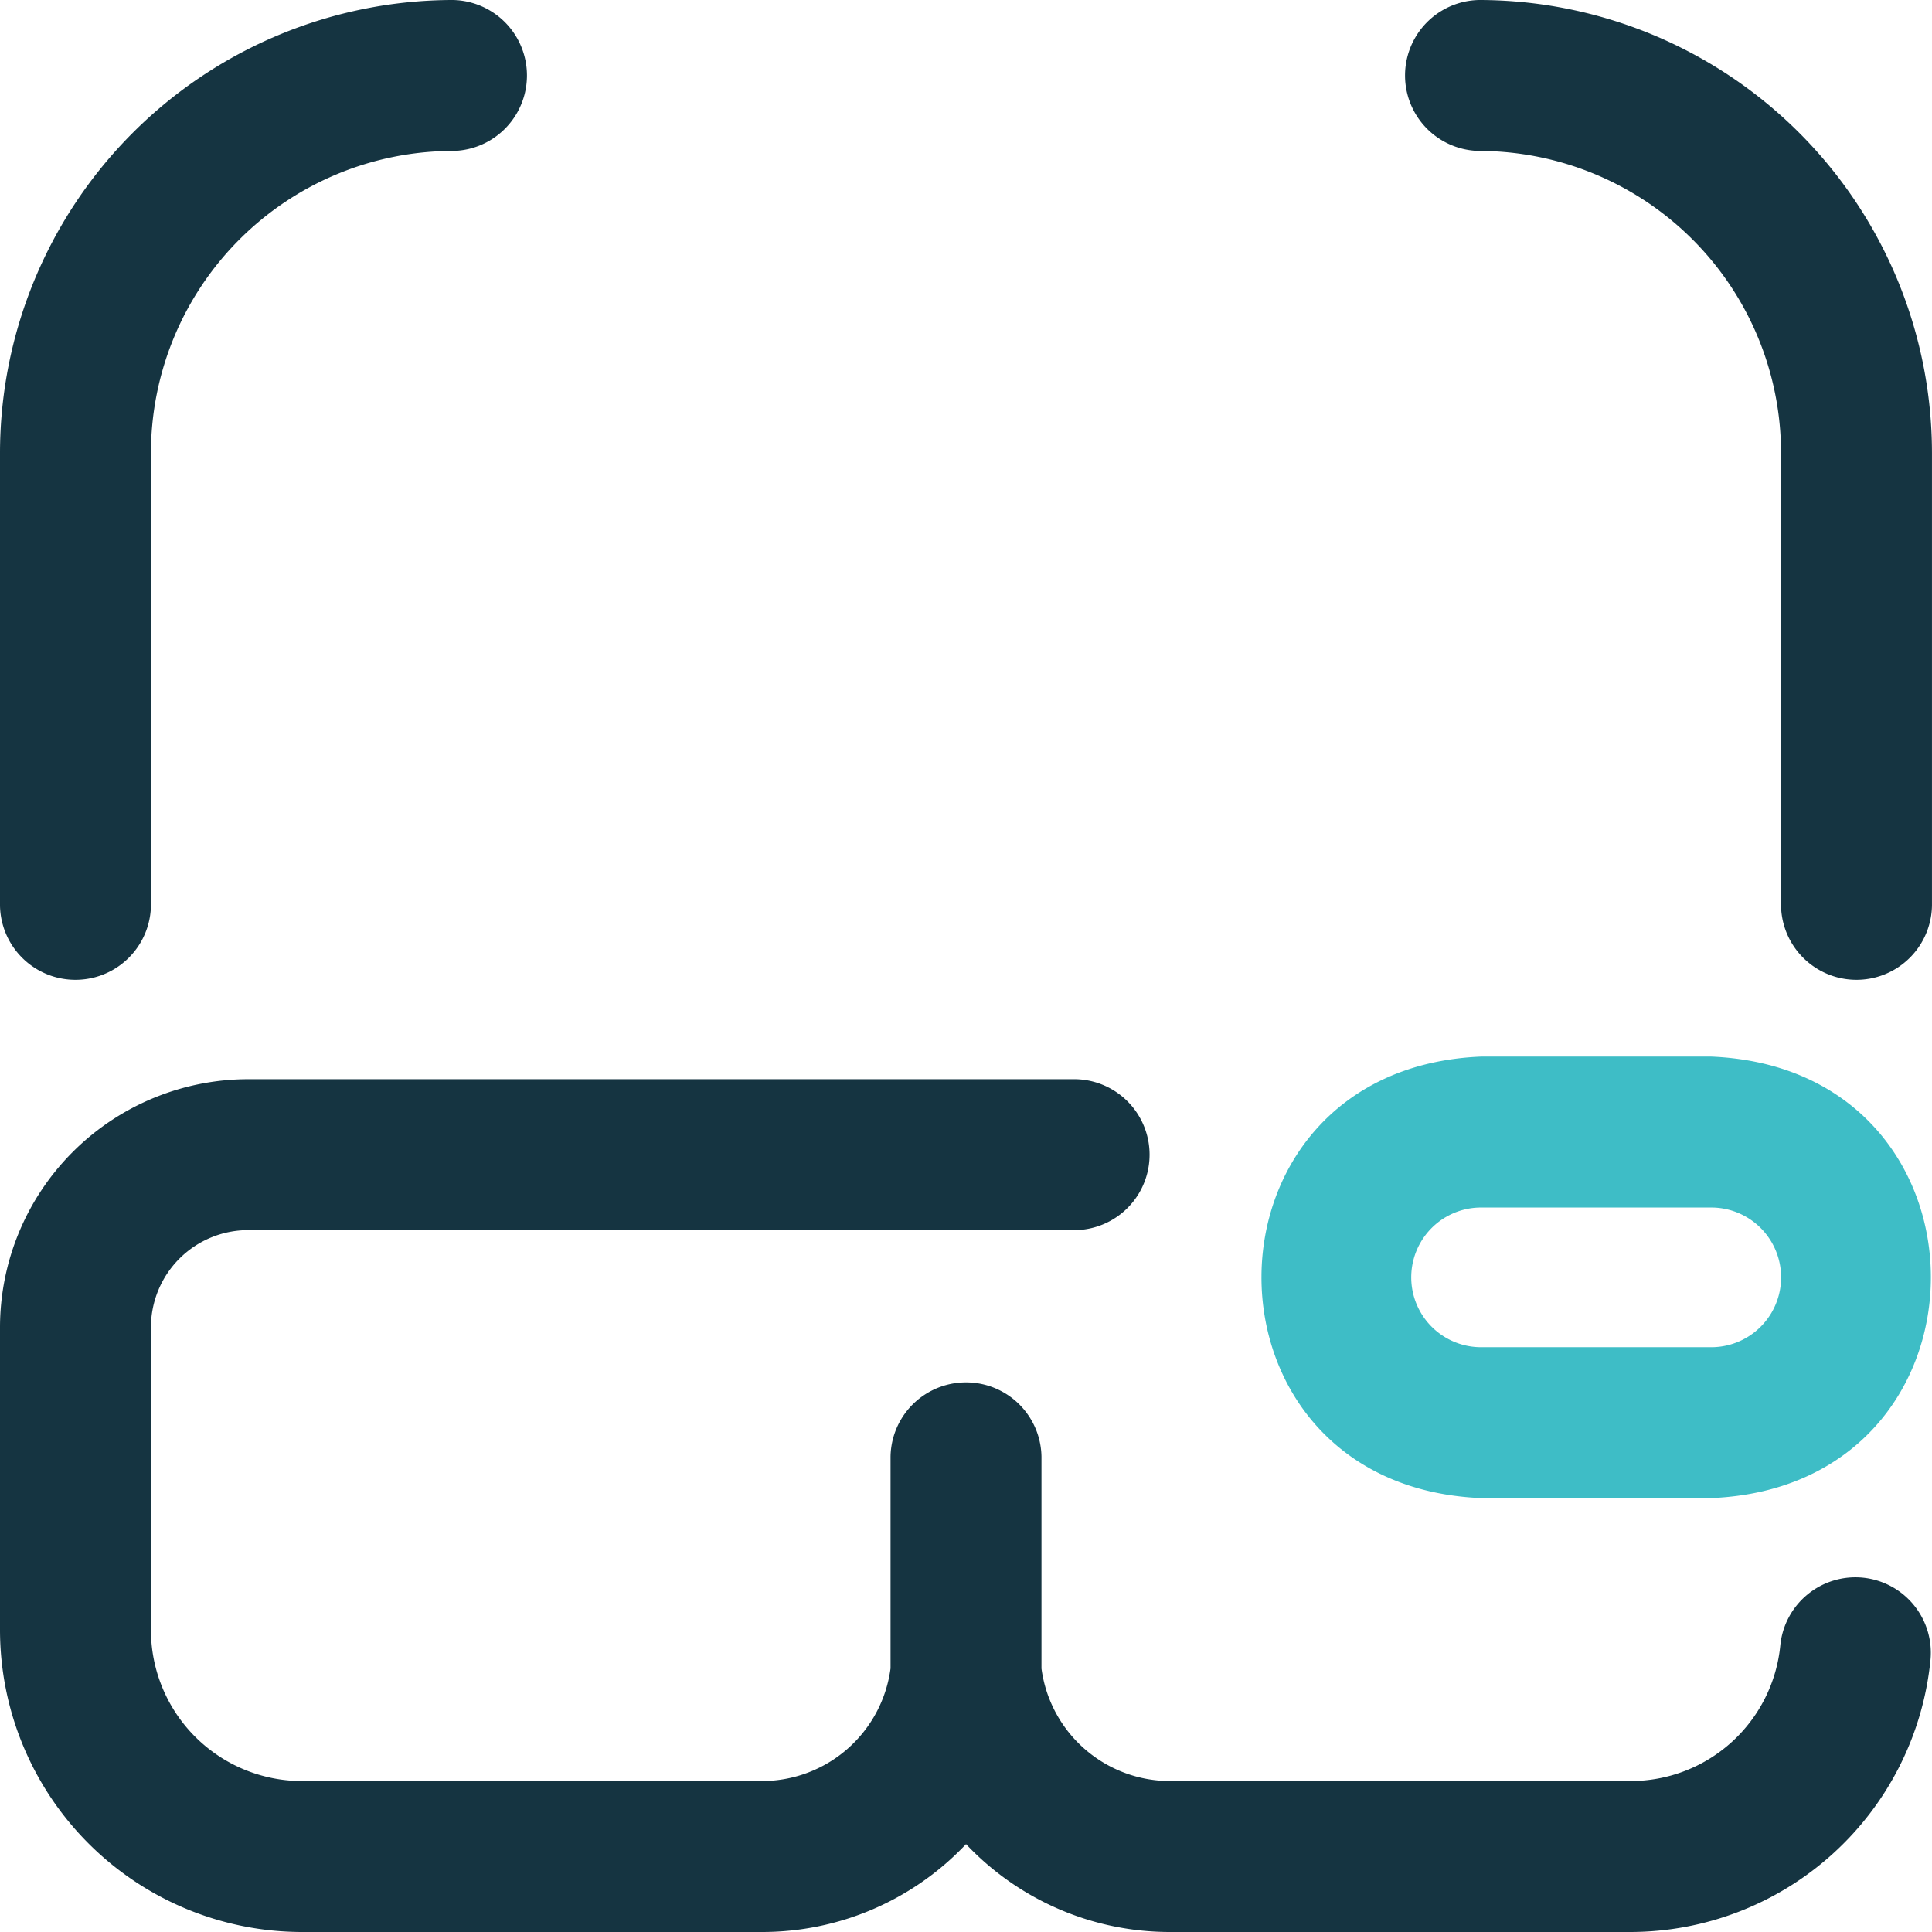
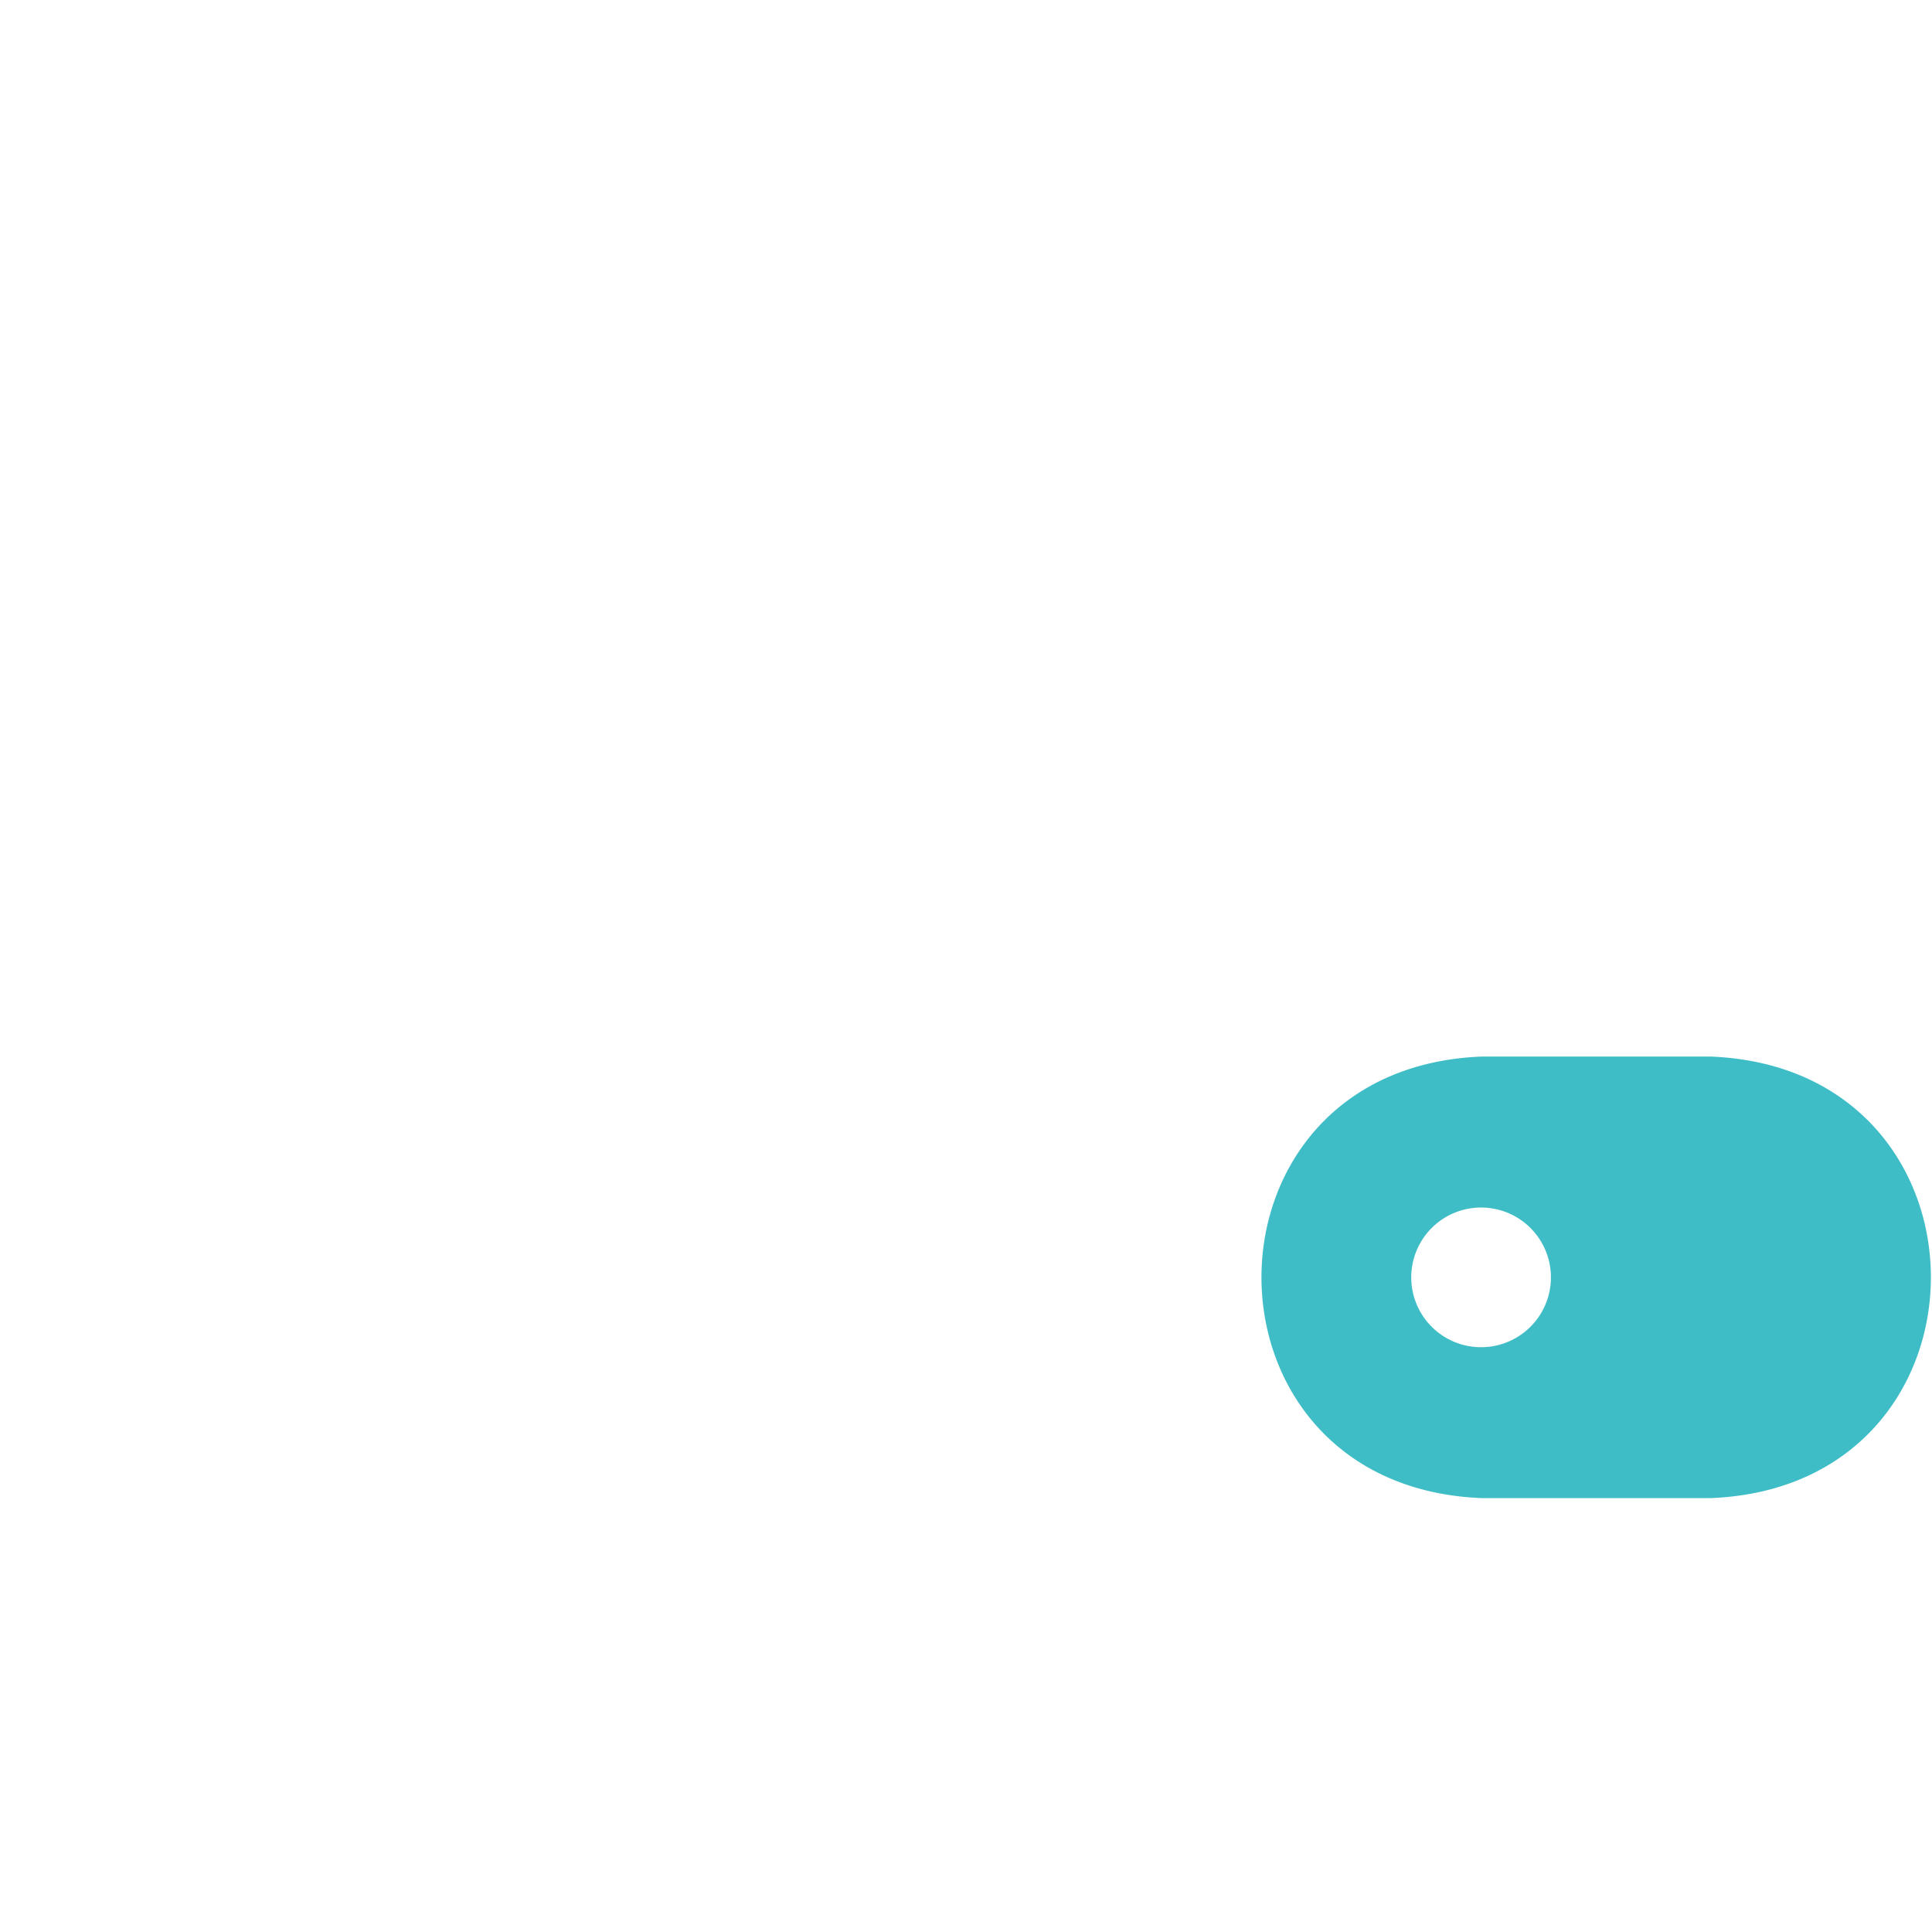
<svg xmlns="http://www.w3.org/2000/svg" width="82.984" height="82.984" viewBox="0 0 82.984 82.984">
  <g id="Group_1220" data-name="Group 1220" transform="translate(-118 -3398)">
-     <path id="vr-glasses" d="M0,38.9V19.449A19.472,19.472,0,0,1,19.449,0a3.242,3.242,0,0,1,0,6.483A12.981,12.981,0,0,0,6.483,19.449V38.9A3.242,3.242,0,0,1,0,38.9ZM63.535,0a3.242,3.242,0,0,0,0,6.483A12.981,12.981,0,0,1,76.5,19.449V38.9a3.242,3.242,0,0,0,6.483,0V19.449A19.472,19.472,0,0,0,63.535,0Zm16.48,67.765a3.242,3.242,0,0,0-3.546,2.906A6.456,6.456,0,0,1,70.018,76.5H50.265a5.572,5.572,0,0,1-5.531-4.832V62.562a3.242,3.242,0,0,0-6.483,0v9.1A5.571,5.571,0,0,1,32.72,76.5H12.966a6.49,6.49,0,0,1-6.483-6.483V57.011a4.178,4.178,0,0,1,4.174-4.174H46.192a3.242,3.242,0,0,0,0-6.483H10.657A10.669,10.669,0,0,0,0,57.011V70.019A12.981,12.981,0,0,0,12.966,82.984H32.72a12.035,12.035,0,0,0,8.773-3.774,12.036,12.036,0,0,0,8.773,3.774H70.018a12.968,12.968,0,0,0,12.9-11.674A3.242,3.242,0,0,0,80.015,67.765Z" transform="translate(118 3398)" fill="#153441" />
-     <path id="vr-glasses-2" data-name="vr-glasses" d="M84.613,73.651H74.726c-12.582-.522-12.572-18.446,0-18.963h9.887C97.195,55.21,97.185,73.133,84.613,73.651Zm-9.887-12.48a3,3,0,0,0,0,6h9.887a3,3,0,0,0,0-6Z" transform="translate(106.89 3388.695)" fill="#3ebdc6" />
+     <path id="vr-glasses-2" data-name="vr-glasses" d="M84.613,73.651H74.726c-12.582-.522-12.572-18.446,0-18.963h9.887C97.195,55.21,97.185,73.133,84.613,73.651Zm-9.887-12.48a3,3,0,0,0,0,6a3,3,0,0,0,0-6Z" transform="translate(106.89 3388.695)" fill="#3ebdc6" />
  </g>
</svg>